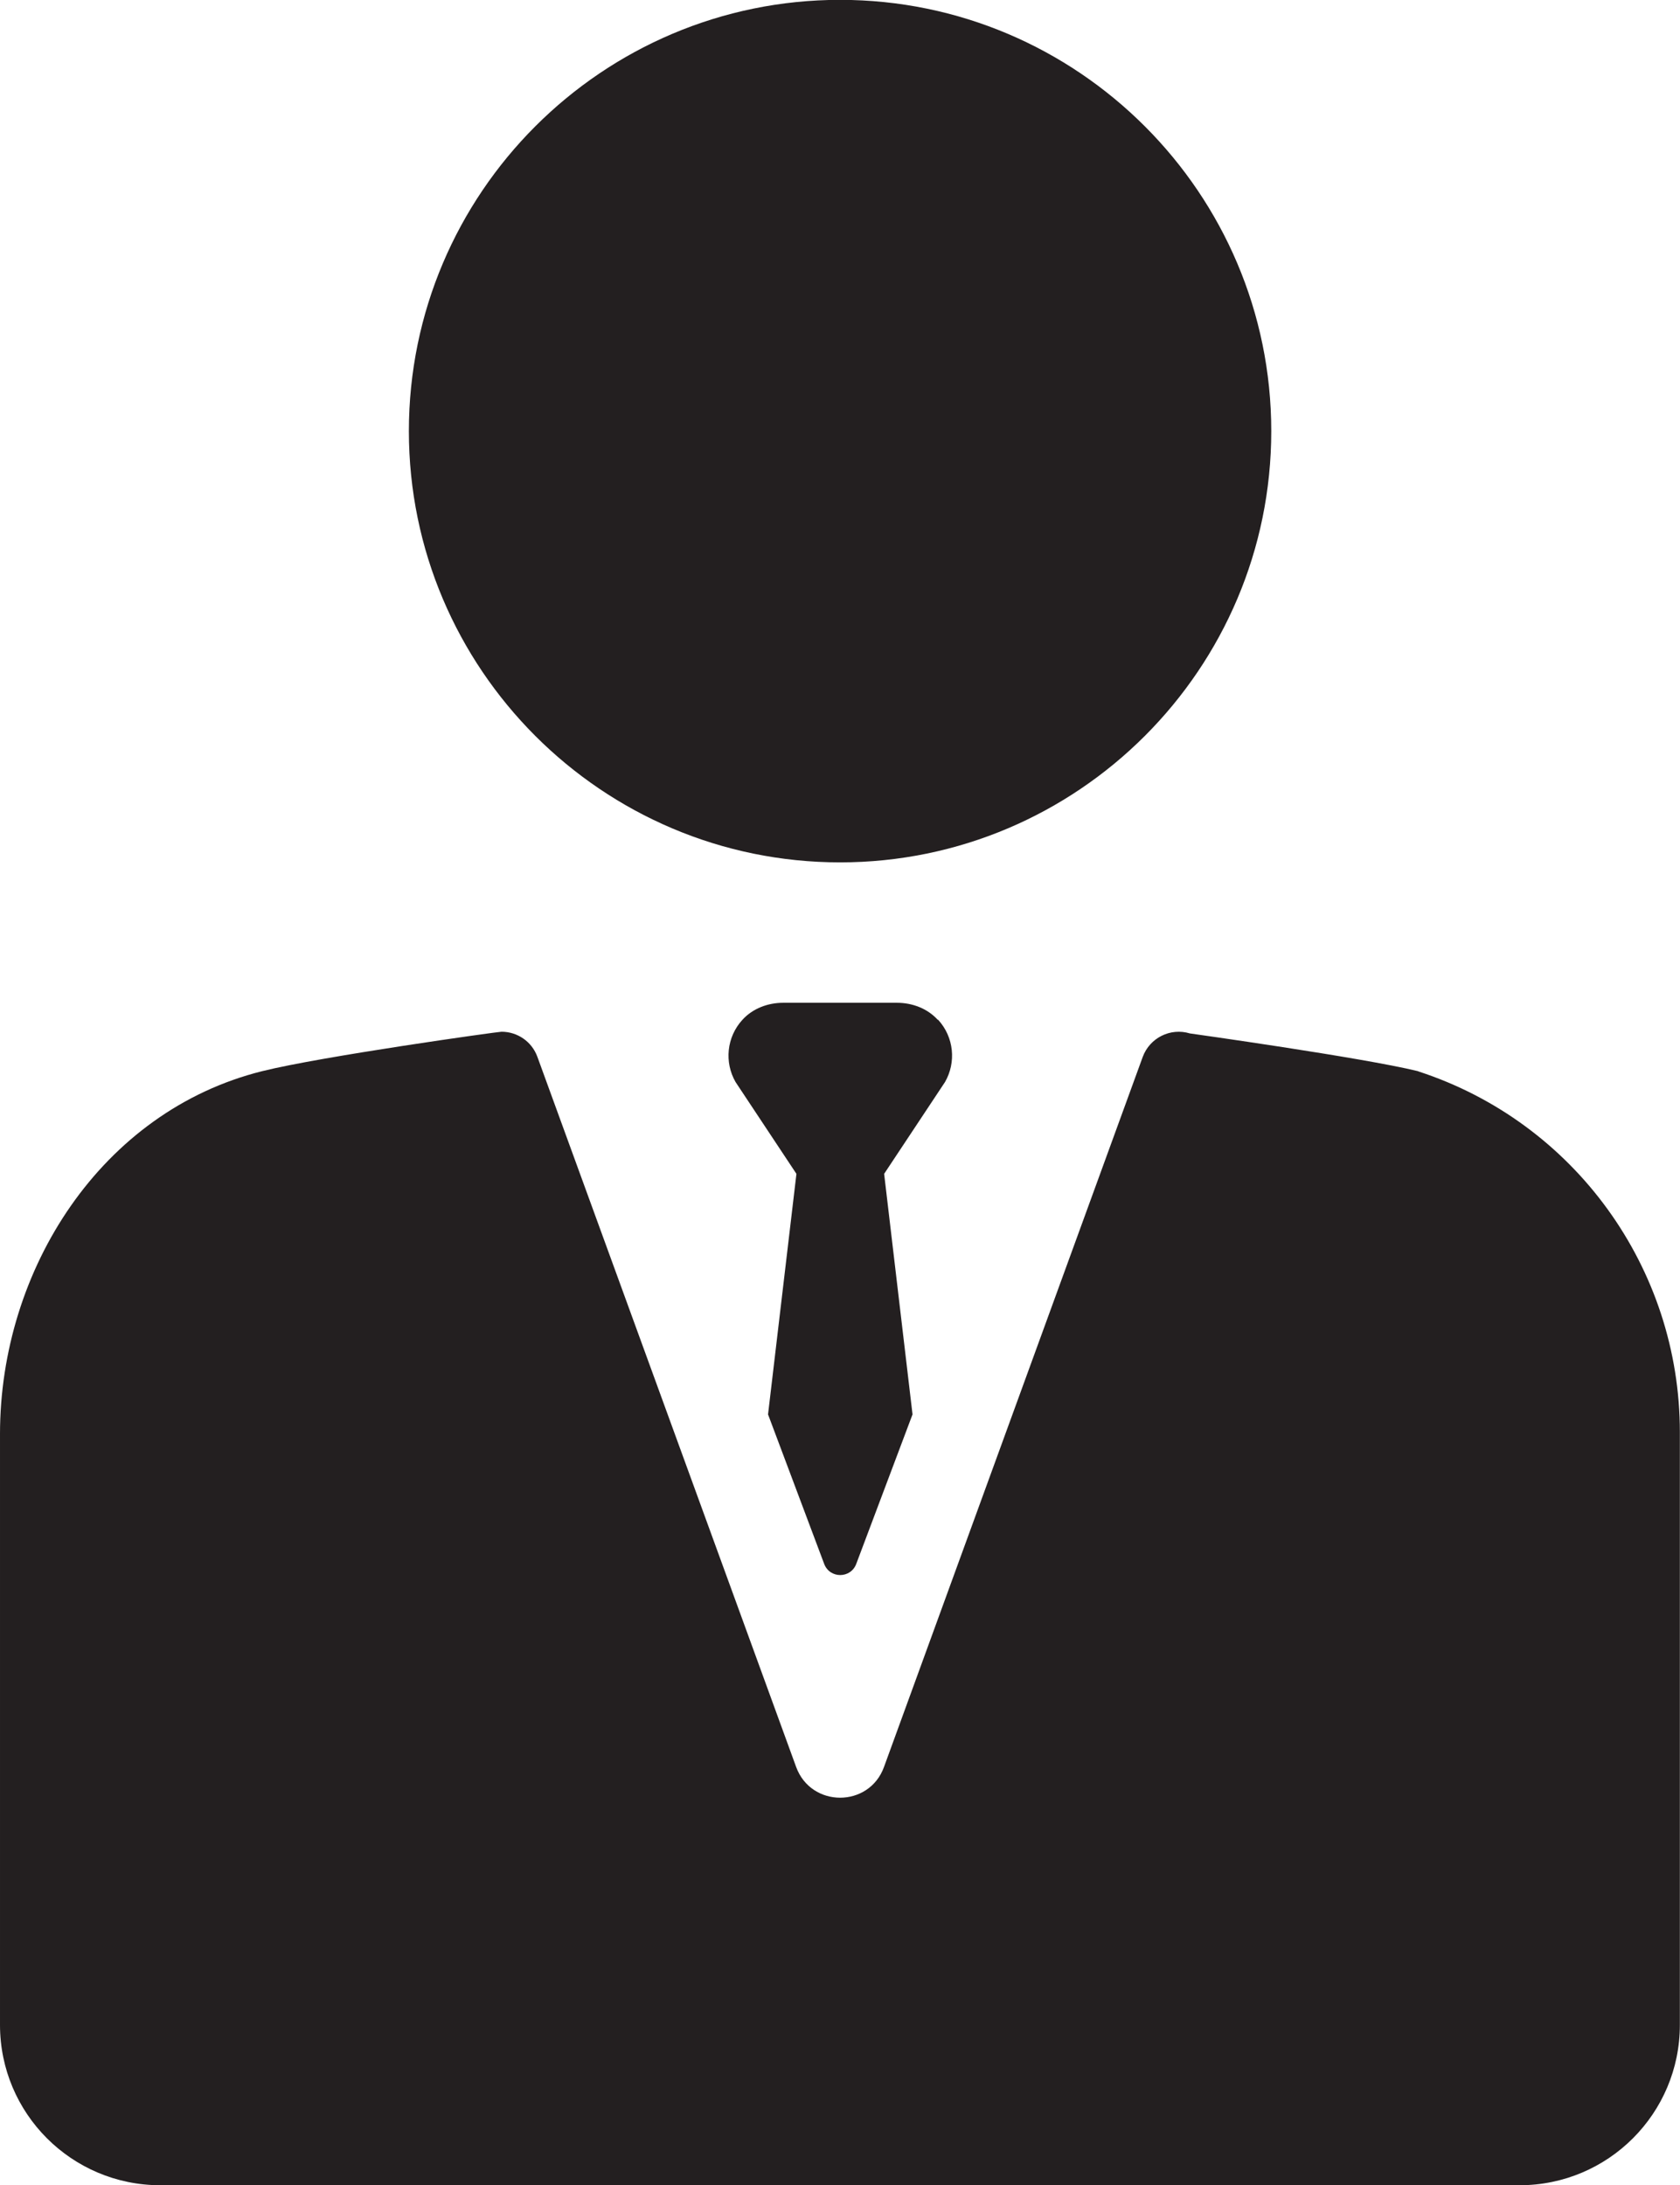
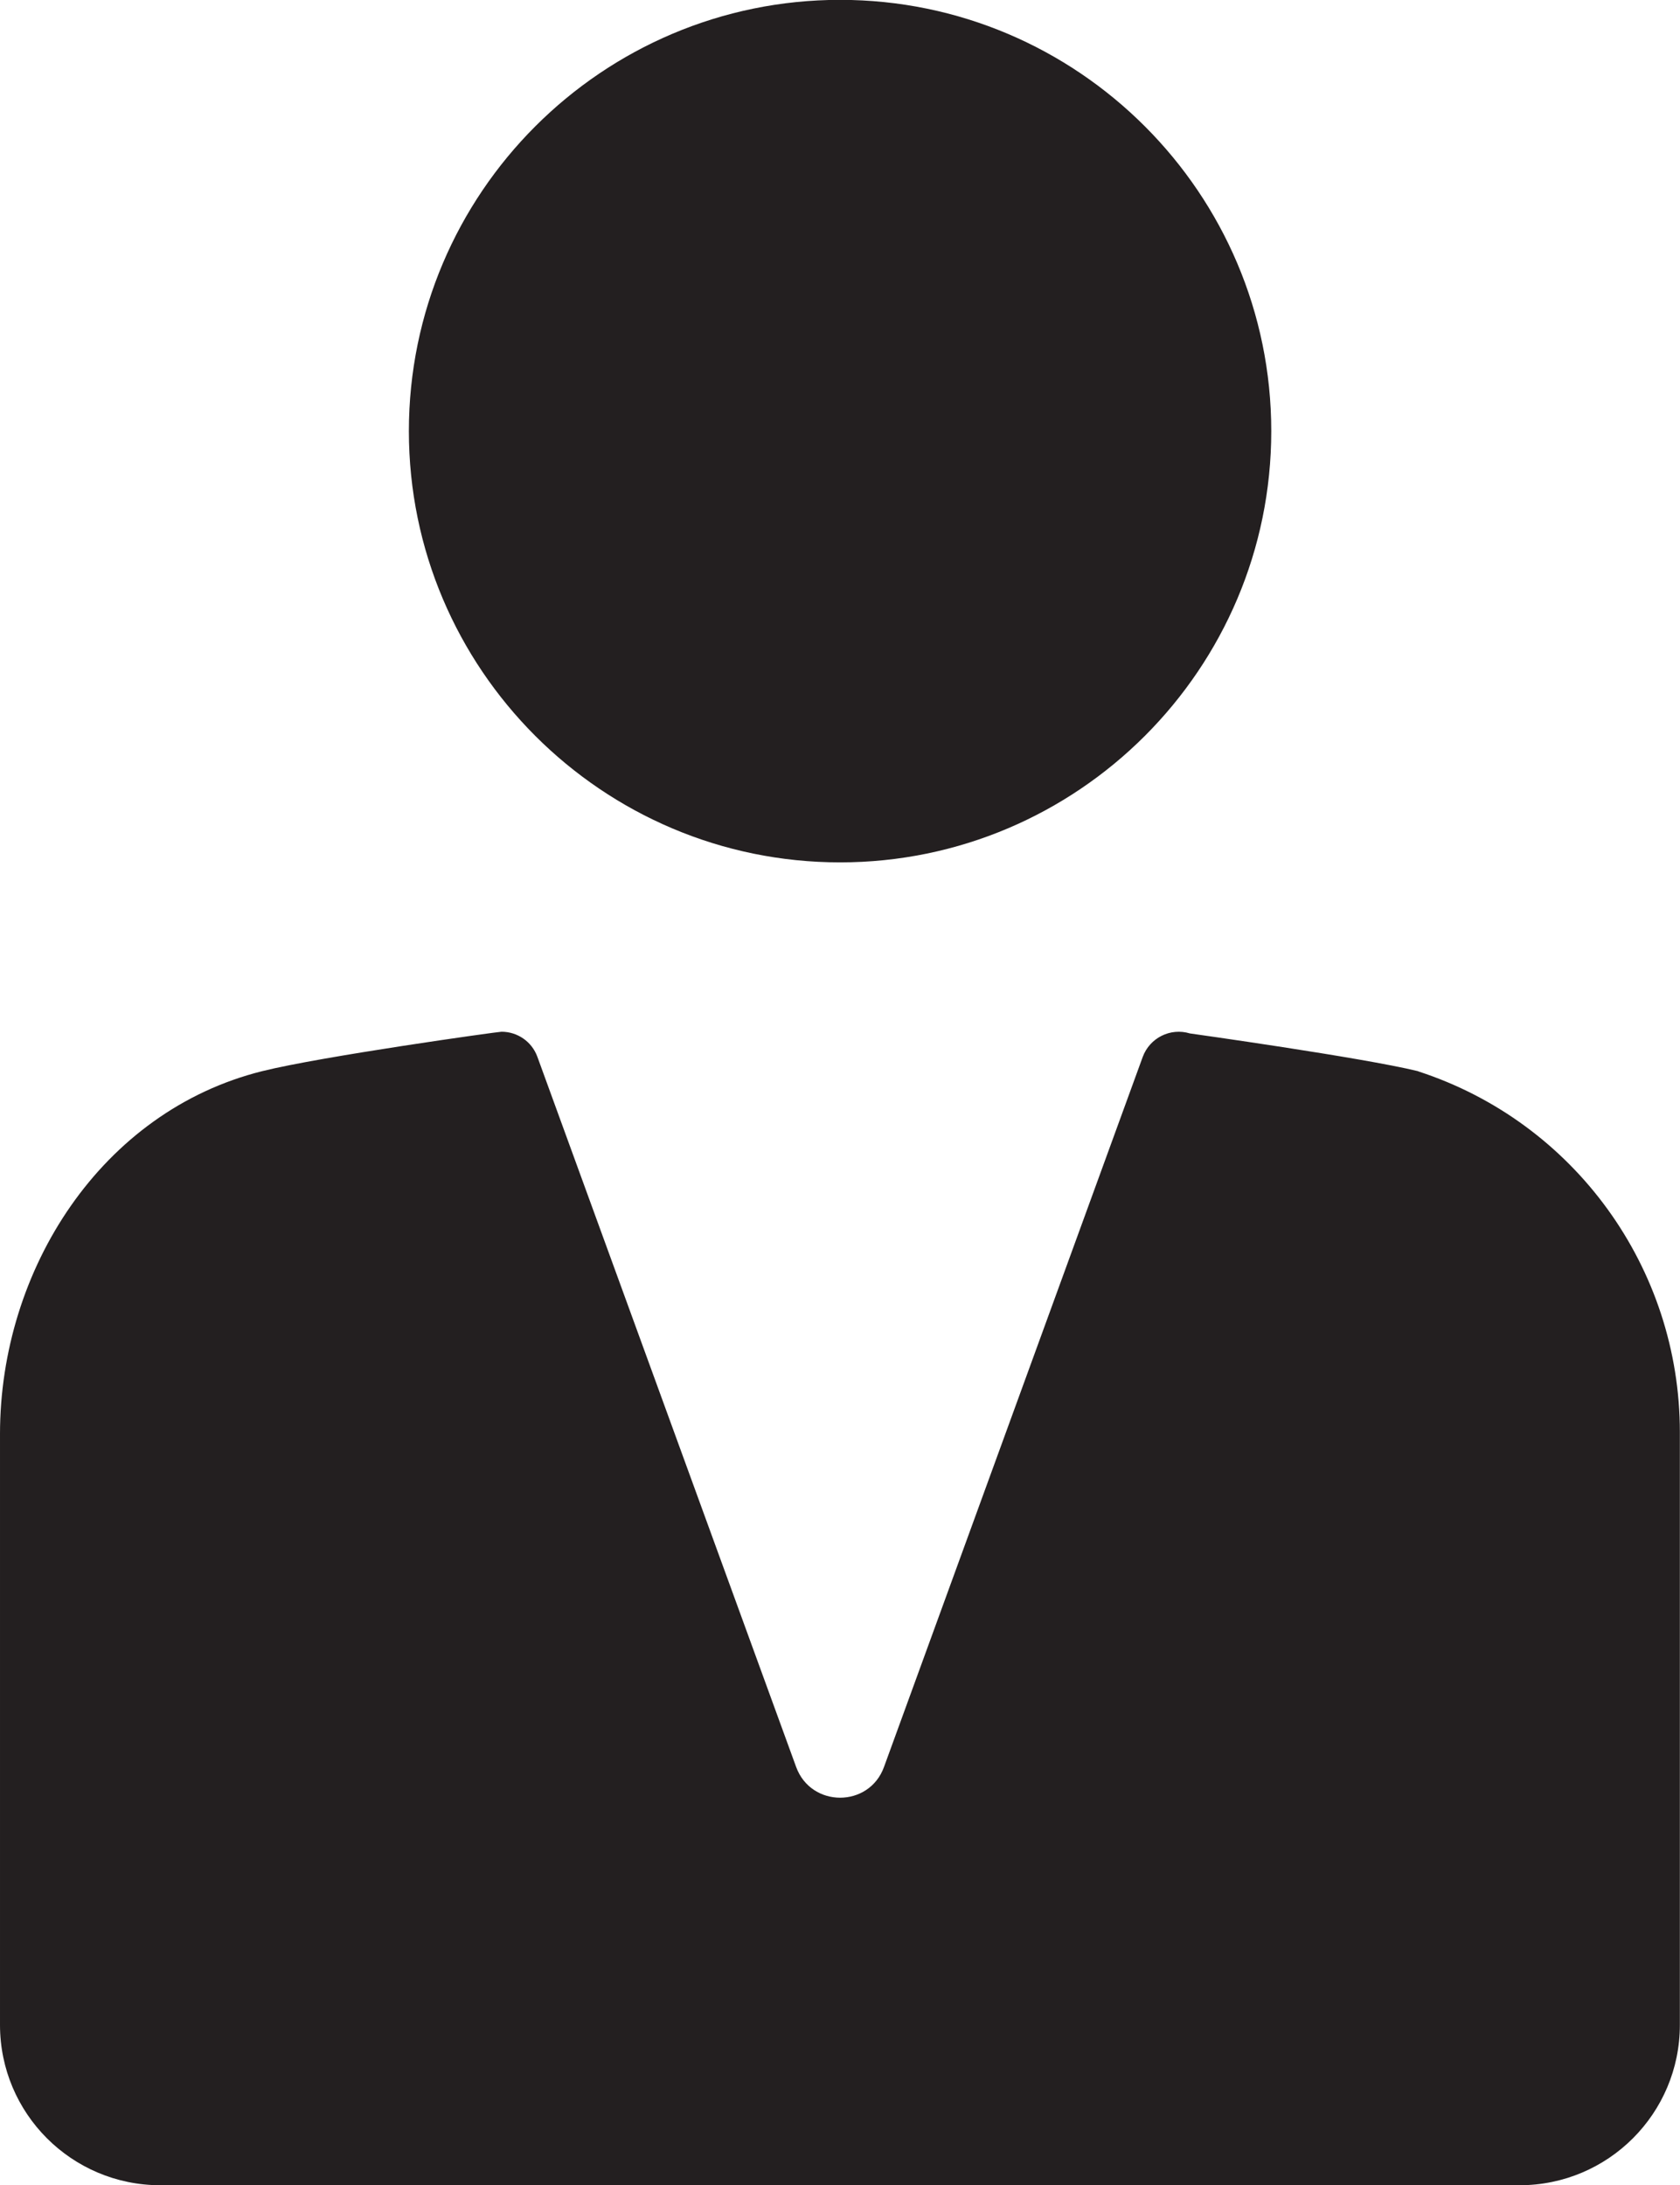
<svg xmlns="http://www.w3.org/2000/svg" xmlns:ns1="http://www.inkscape.org/namespaces/inkscape" xmlns:ns2="http://sodipodi.sourceforge.net/DTD/sodipodi-0.dtd" width="11.895mm" height="15.469mm" viewBox="0 0 11.895 15.469" version="1.1" id="svg3894" ns1:version="0.92.0 r15299" ns2:docname="Icono-Imagen.svg">
  <defs id="defs3888" />
  <ns2:namedview id="base" pagecolor="#ffffff" bordercolor="#666666" borderopacity="1.0" ns1:pageopacity="0.0" ns1:pageshadow="2" ns1:zoom="0.35" ns1:cx="-1404.666" ns1:cy="20.660888" ns1:document-units="mm" ns1:current-layer="layer1" showgrid="false" fit-margin-top="0" fit-margin-left="0" fit-margin-right="0" fit-margin-bottom="0" ns1:window-width="2560" ns1:window-height="1377" ns1:window-x="-8" ns1:window-y="-8" ns1:window-maximized="1" />
  <g ns1:label="Capa 1" ns1:groupmode="layer" id="layer1" transform="translate(-338.011,-138.831)">
    <path ns1:connector-curvature="0" id="path54" style="fill:#231f20;fill-opacity:1;fill-rule:nonzero;stroke:none;stroke-width:0.353" d="m 343.959,144.936 c 1.683,0 3.053,-1.369 3.053,-3.053 0,-1.683 -1.369,-3.053 -3.053,-3.053 -1.683,0 -3.053,1.369 -3.053,3.053 0,1.683 1.369,3.053 3.053,3.053" />
    <path ns1:connector-curvature="0" id="path58" style="fill:#231f20;fill-opacity:1;fill-rule:nonzero;stroke:none;stroke-width:0.353" d="m 348.055,146.416 c -0.001,-3.4e-4 -0.004,-0.001 -0.005,-0.002 -0.397,-0.097 -1.614,-0.267 -1.614,-0.267 -0.138,-0.042 -0.284,0.031 -0.334,0.166 l -1.832,5.027 c -0.105,0.29 -0.516,0.29 -0.622,0 l -1.832,-5.027 c -0.04,-0.11 -0.143,-0.178 -0.254,-0.178 -0.026,0 -1.278,0.175 -1.694,0.279 -1.138,0.283 -1.857,1.403 -1.857,2.569 v 4.183 c 0,0.627 0.508,1.135 1.135,1.135 h 9.624 c 0.627,0 1.135,-0.508 1.135,-1.135 v -4.197 c -3.5e-4,-1.161 -0.746,-2.193 -1.851,-2.553" />
-     <path ns1:connector-curvature="0" id="path62" style="fill:#231f20;fill-opacity:1;fill-rule:nonzero;stroke:none;stroke-width:0.353" d="m 344.65,146.05 c -0.073,-0.08 -0.18,-0.12 -0.288,-0.12 h -0.806 c -0.108,0 -0.215,0.04 -0.288,0.12 -0.113,0.123 -0.129,0.302 -0.049,0.441 l 0.431,0.65 -0.201,1.703 0.397,1.057 c 0.039,0.107 0.189,0.107 0.228,0 l 0.398,-1.057 -0.201,-1.703 0.431,-0.65 c 0.08,-0.139 0.064,-0.318 -0.049,-0.441" />
  </g>
</svg>